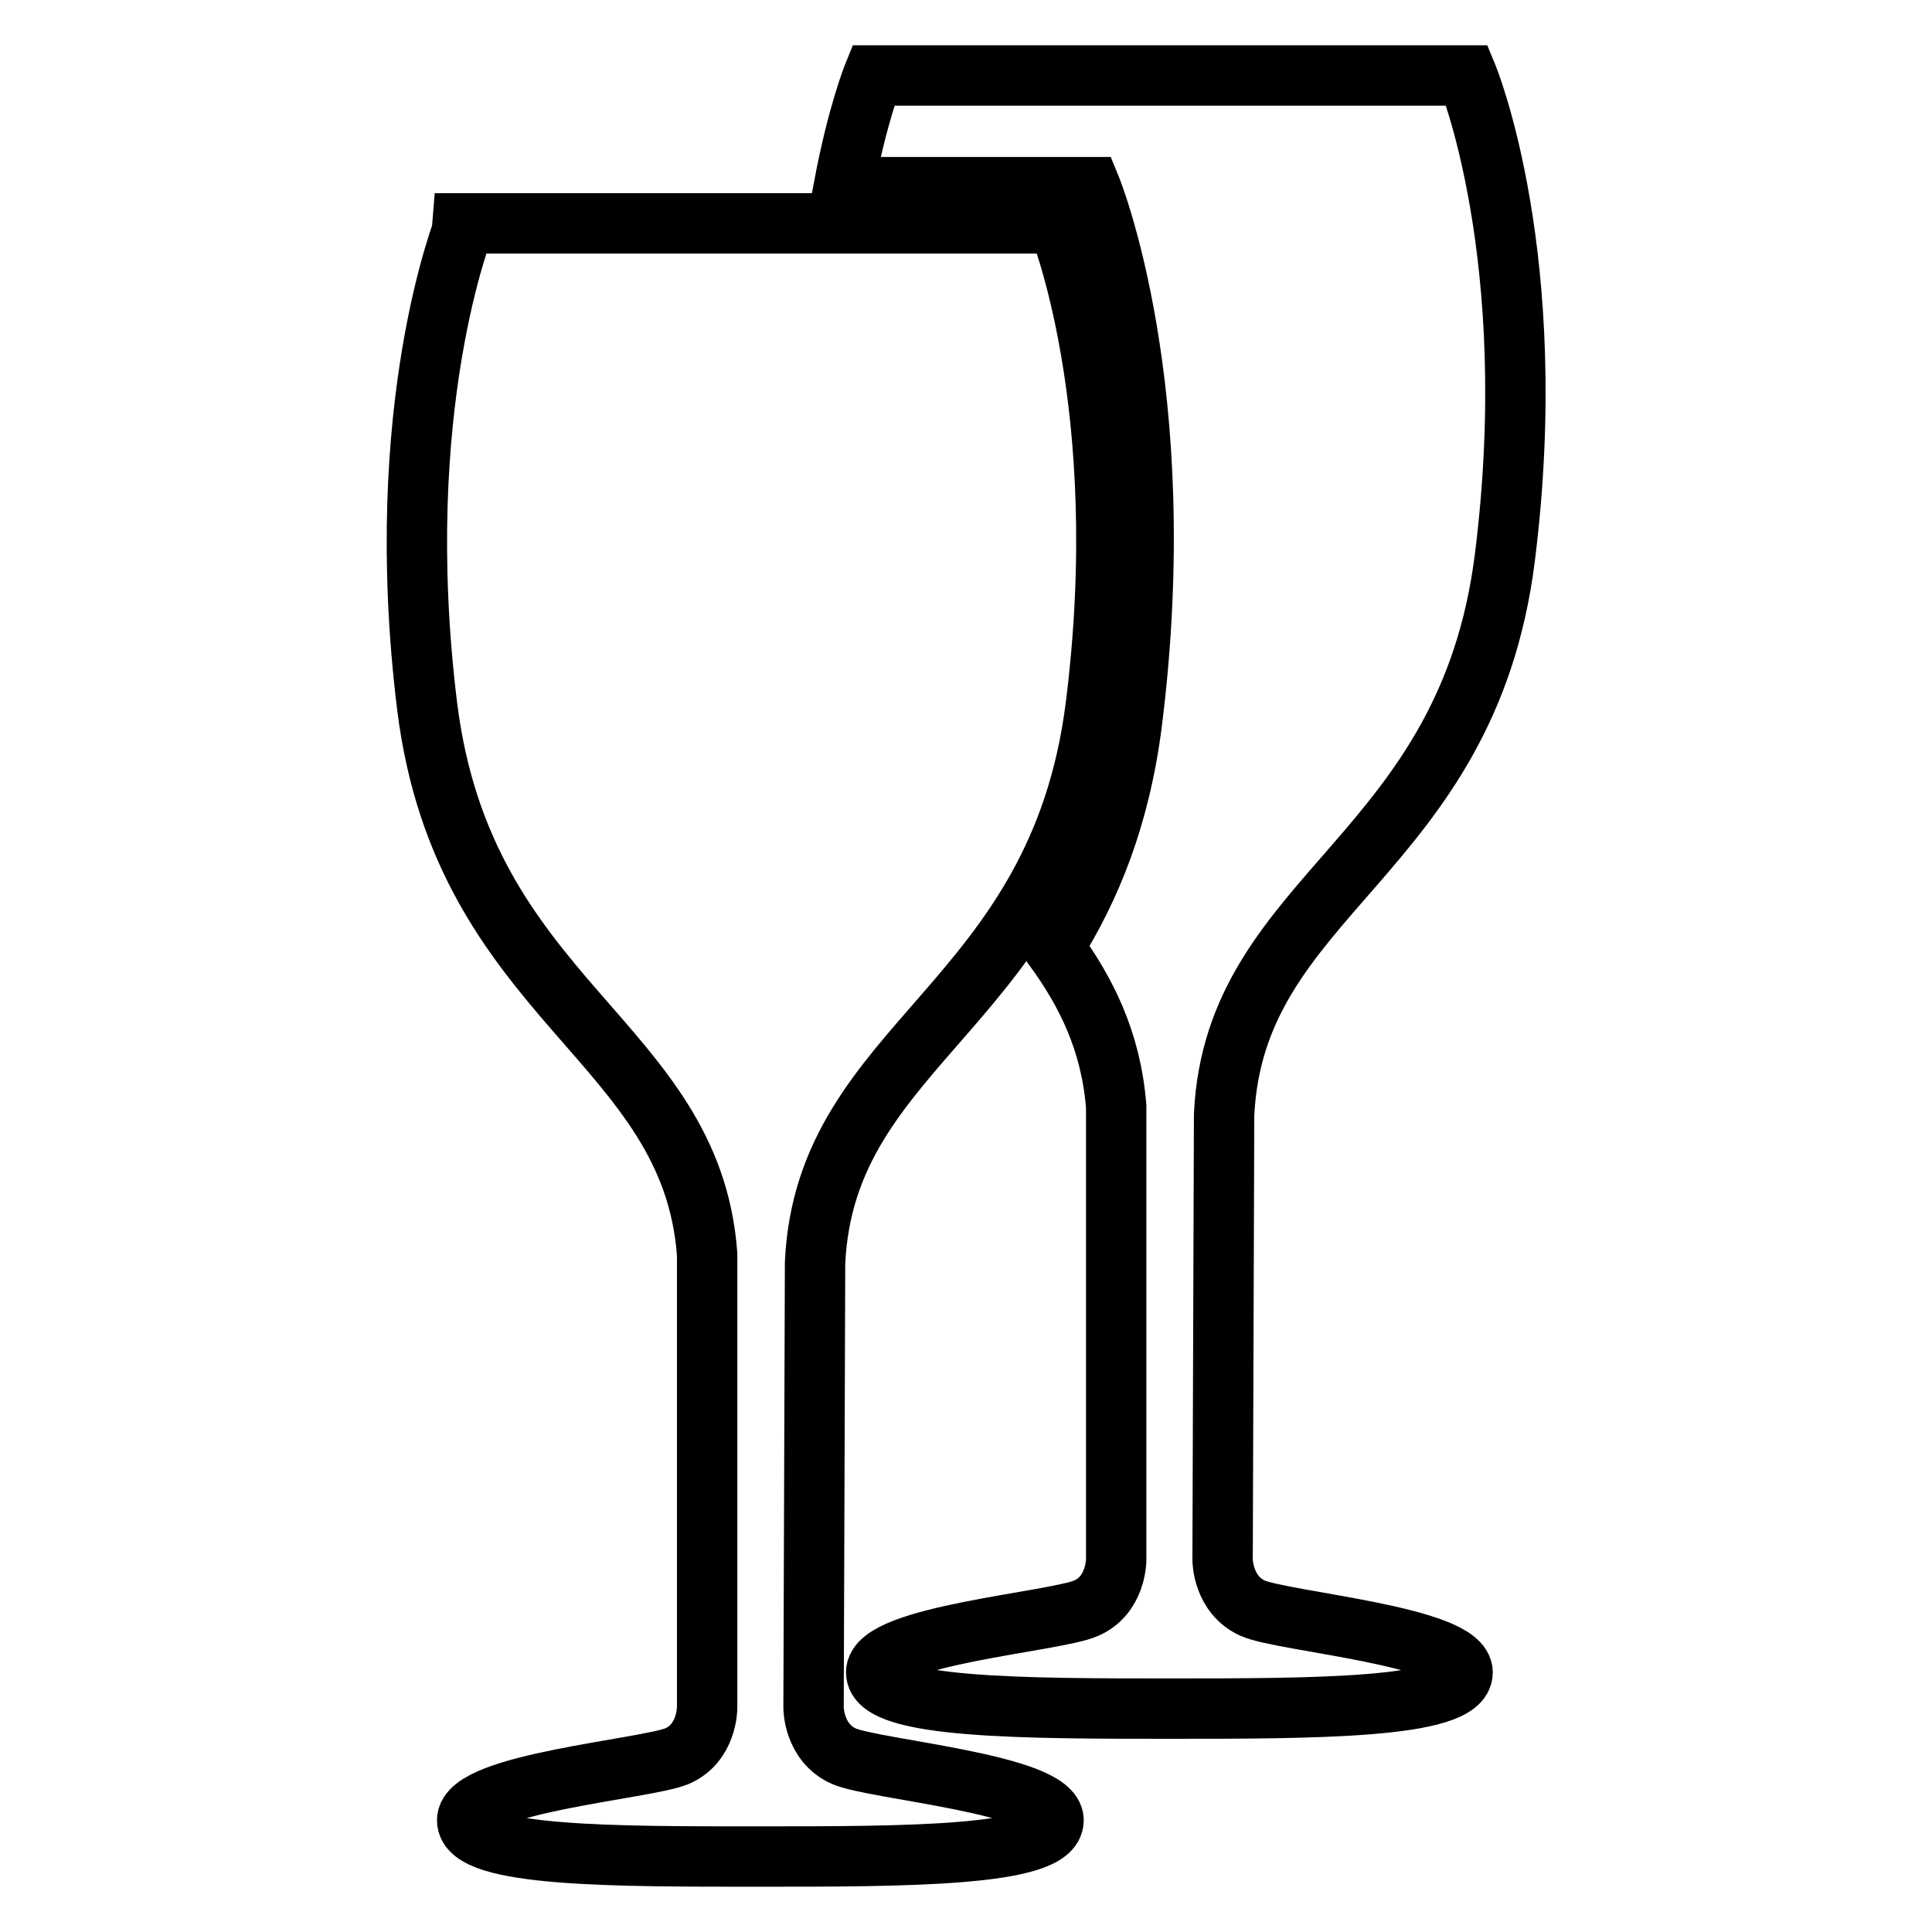
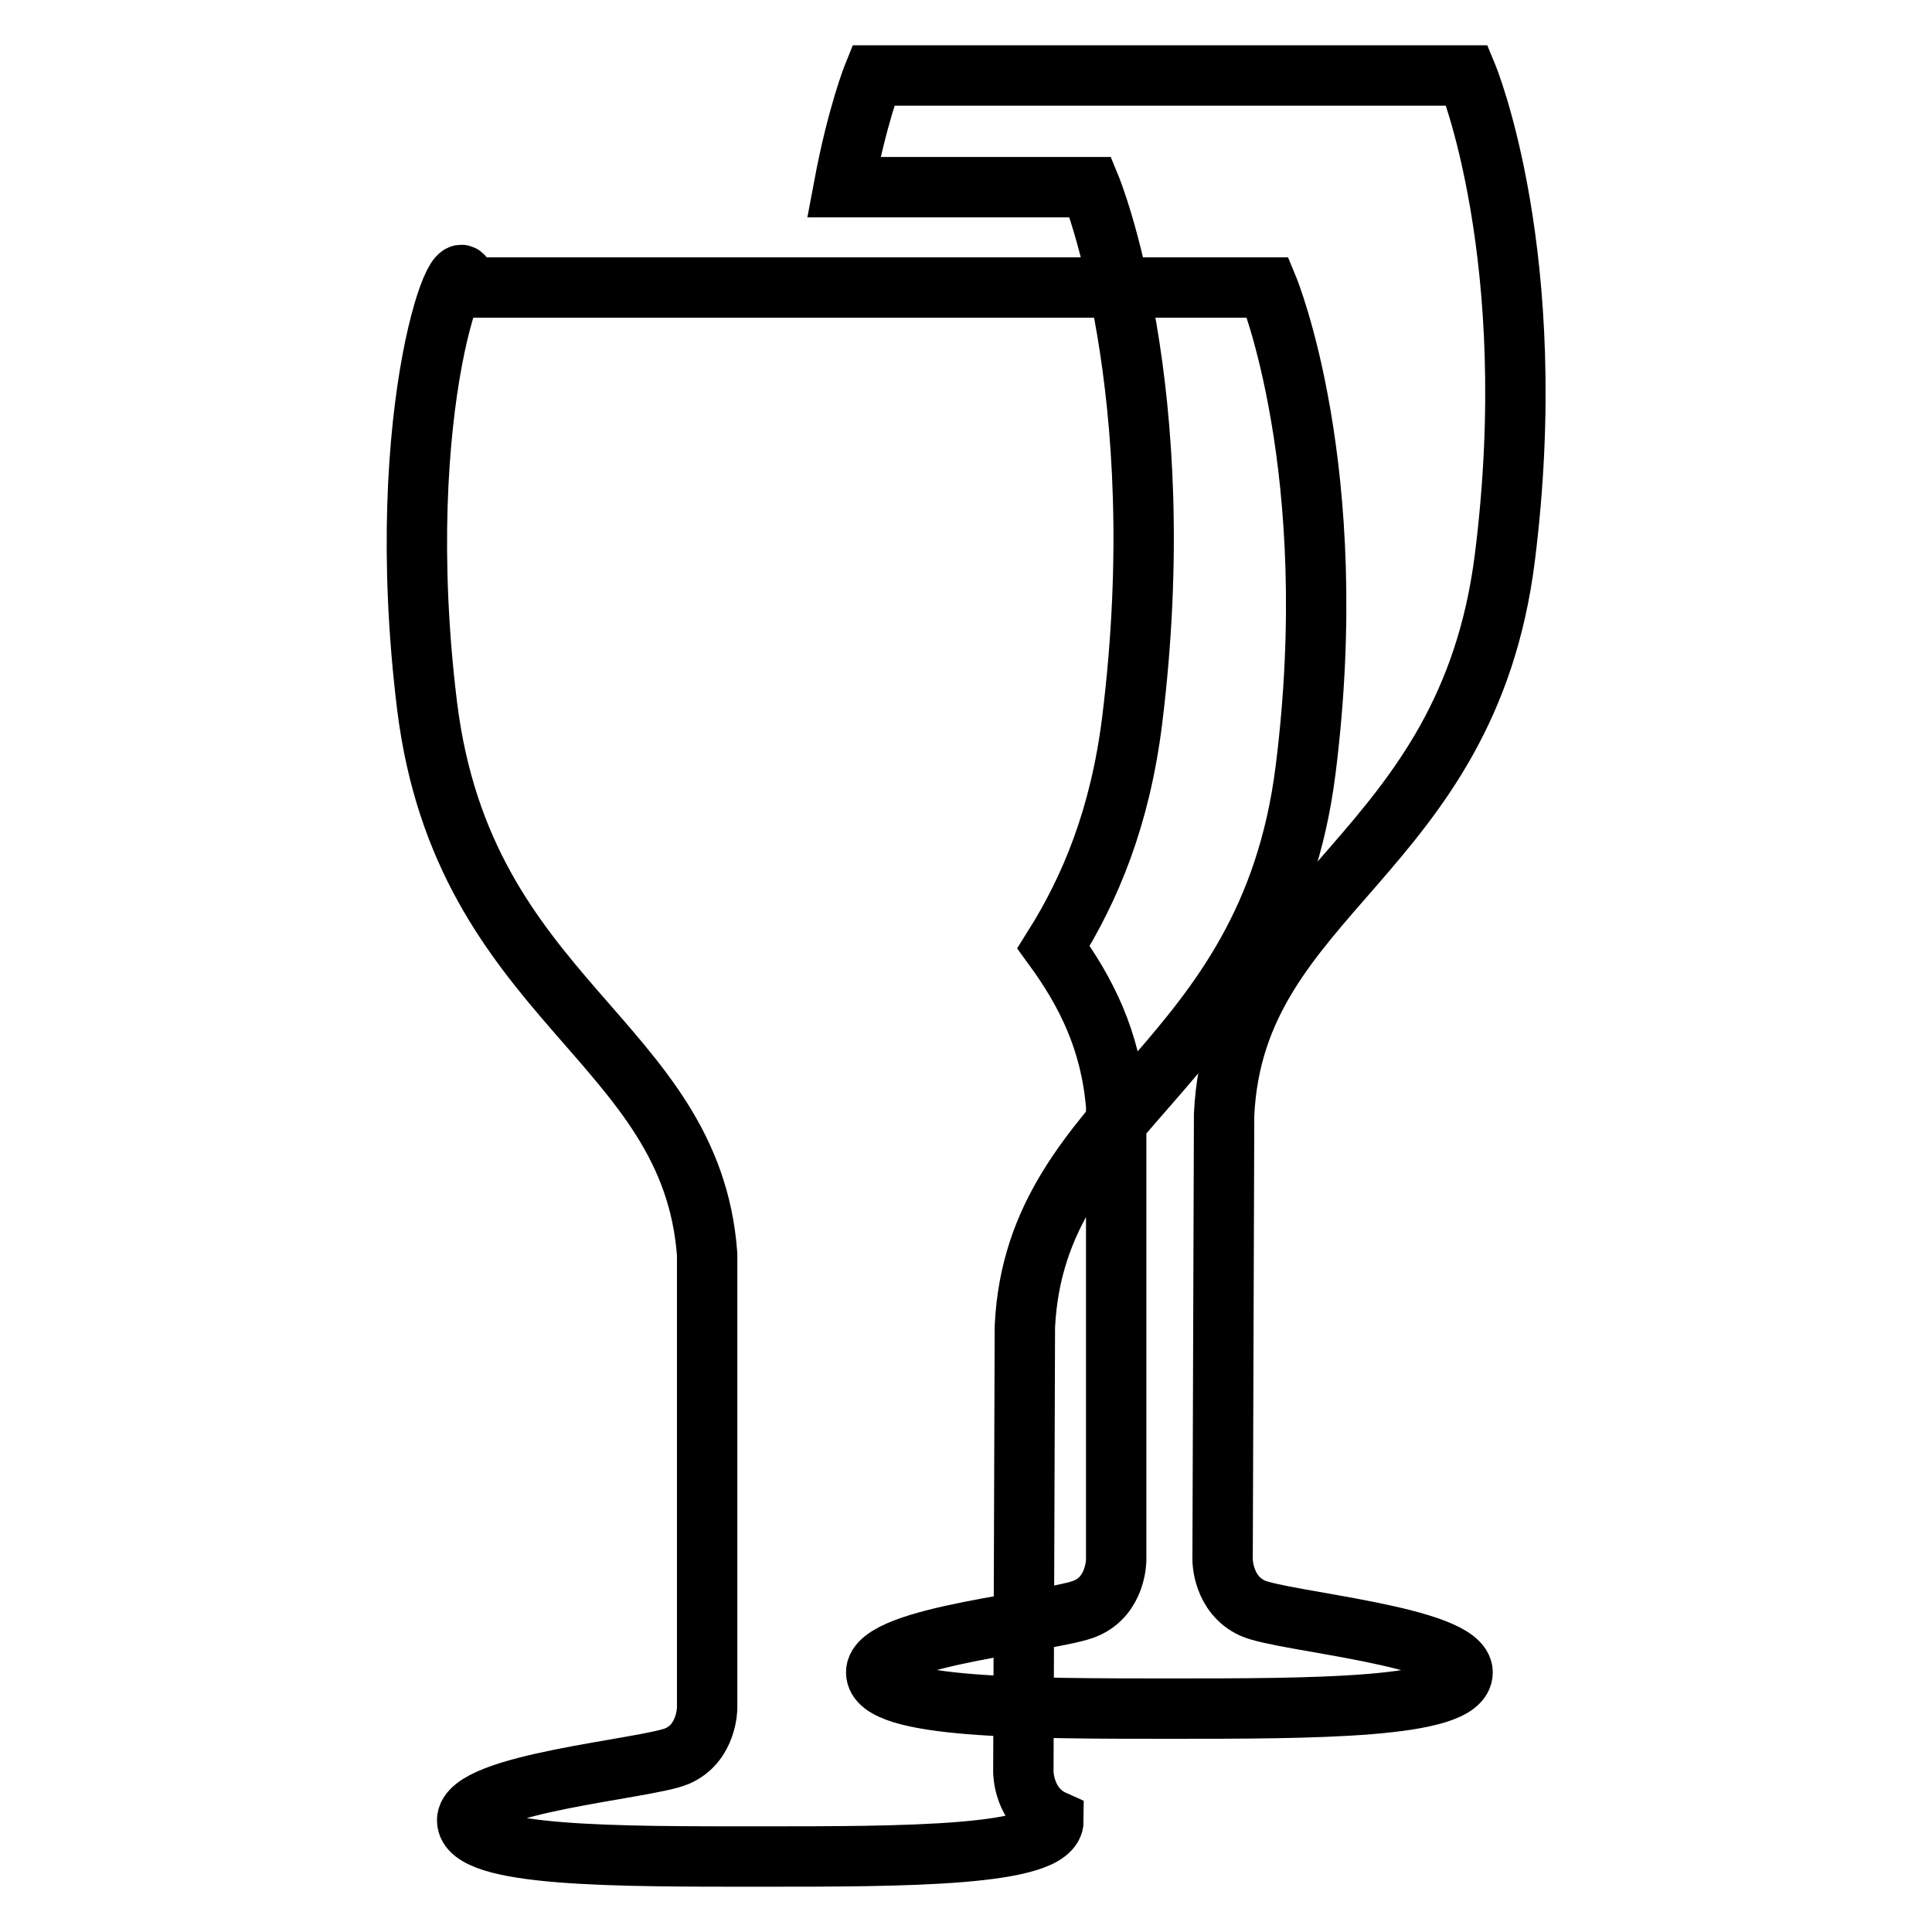
<svg xmlns="http://www.w3.org/2000/svg" version="1.1" x="0px" y="0px" viewBox="0 0 256 256" enable-background="new 0 0 256 256" xml:space="preserve">
  <g>
-     <path stroke-width="8" fill-opacity="0" stroke="#000000" d="M56.6,93.6c4.9,39.2,35,44.1,37.1,72.6v60.1c0,0,0,4.7-4,6.4c-4,1.7-27.8,3.6-27.8,8.5S82,246,100.8,246 c18.8,0,38.8,0,38.8-4.8s-23.7-6.7-27.8-8.5c-4-1.8-4-6.4-4-6.4l0.2-59c1.4-29.5,32.2-34,37.2-73.8c5-39.8-5-63.9-5-63.9H61.6 C61.6,29.7,51.7,53.8,56.6,93.6z M199.4,73.9c5-39.8-5-63.9-5-63.9h-78.7c0,0-2.1,5.2-3.9,14.8h32.7c0,0,11,26.7,5.5,70.8 c-1.6,12.7-5.5,22.1-10.4,29.9c4.3,5.9,7.6,12.4,8.3,21.1v60.1c0,0,0,4.7-4,6.4c-4,1.8-27.8,3.6-27.8,8.5c0,4.8,20.1,4.8,38.9,4.8 c18.8,0,38.8,0,38.8-4.8s-23.7-6.7-27.8-8.5c-4-1.8-4-6.4-4-6.4l0.2-59C163.6,118.2,194.4,113.7,199.4,73.9z" />
+     <path stroke-width="8" fill-opacity="0" stroke="#000000" d="M56.6,93.6c4.9,39.2,35,44.1,37.1,72.6v60.1c0,0,0,4.7-4,6.4c-4,1.7-27.8,3.6-27.8,8.5S82,246,100.8,246 c18.8,0,38.8,0,38.8-4.8c-4-1.8-4-6.4-4-6.4l0.2-59c1.4-29.5,32.2-34,37.2-73.8c5-39.8-5-63.9-5-63.9H61.6 C61.6,29.7,51.7,53.8,56.6,93.6z M199.4,73.9c5-39.8-5-63.9-5-63.9h-78.7c0,0-2.1,5.2-3.9,14.8h32.7c0,0,11,26.7,5.5,70.8 c-1.6,12.7-5.5,22.1-10.4,29.9c4.3,5.9,7.6,12.4,8.3,21.1v60.1c0,0,0,4.7-4,6.4c-4,1.8-27.8,3.6-27.8,8.5c0,4.8,20.1,4.8,38.9,4.8 c18.8,0,38.8,0,38.8-4.8s-23.7-6.7-27.8-8.5c-4-1.8-4-6.4-4-6.4l0.2-59C163.6,118.2,194.4,113.7,199.4,73.9z" />
  </g>
</svg>